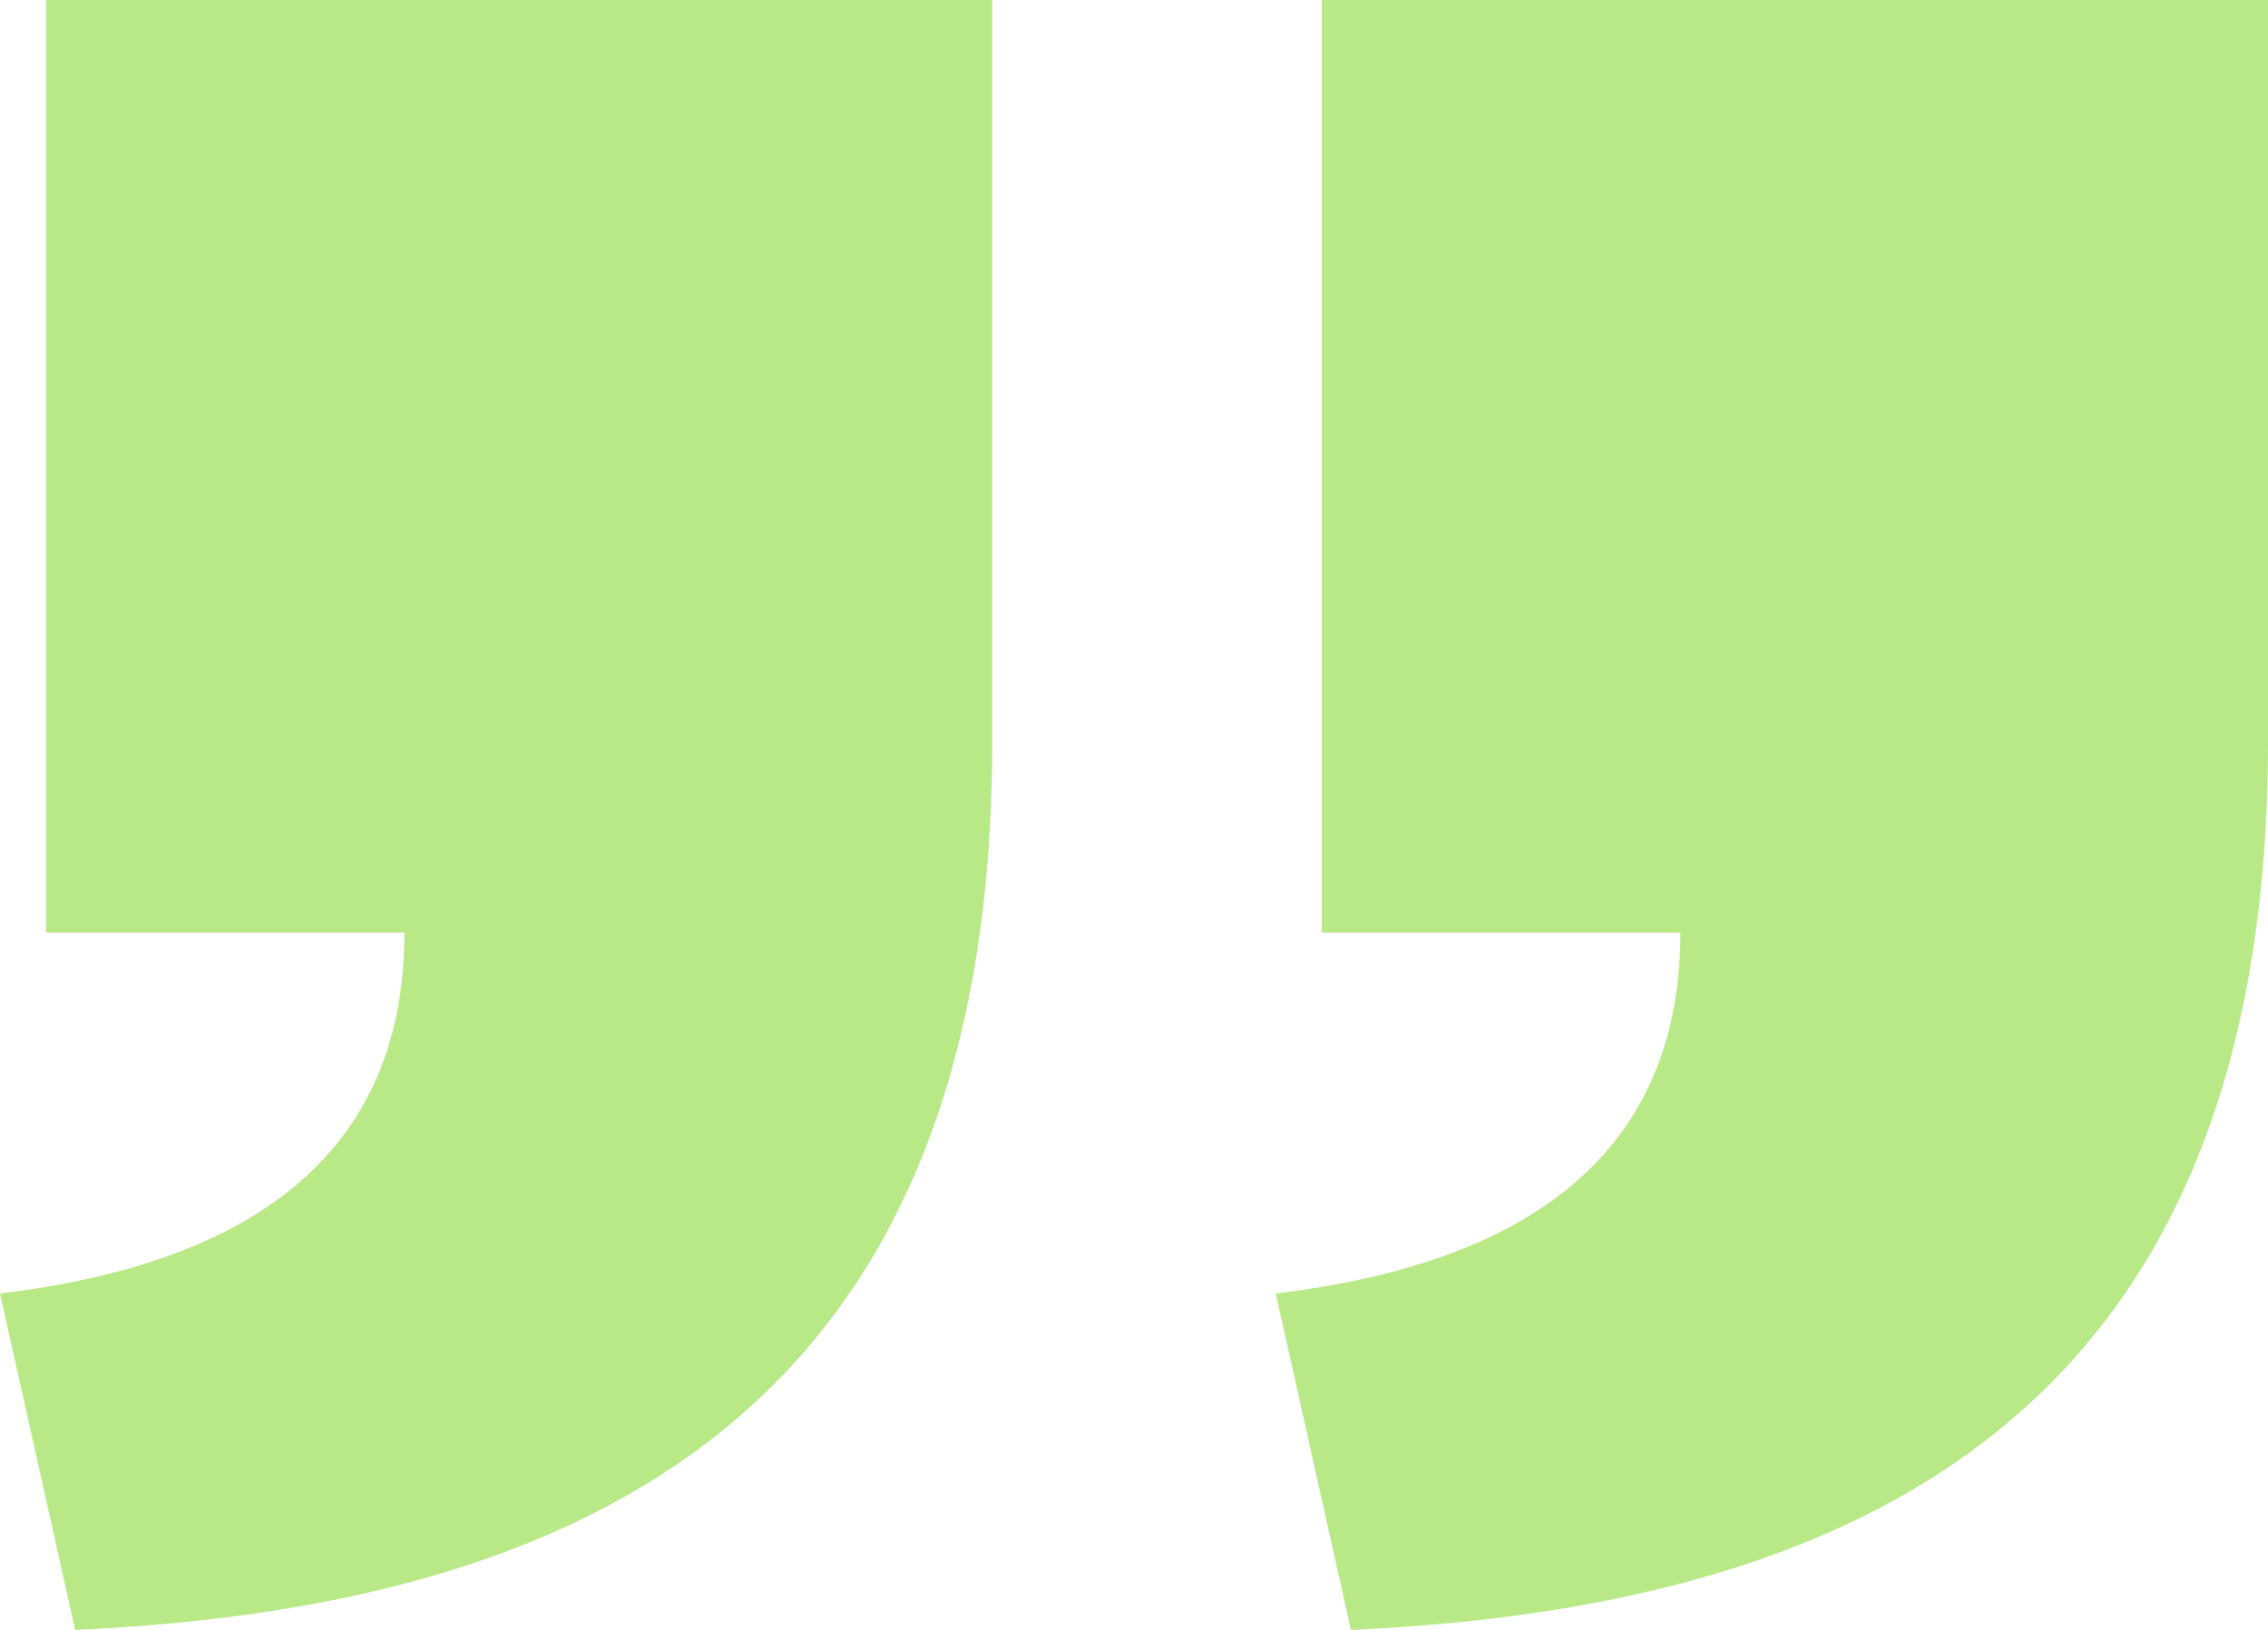
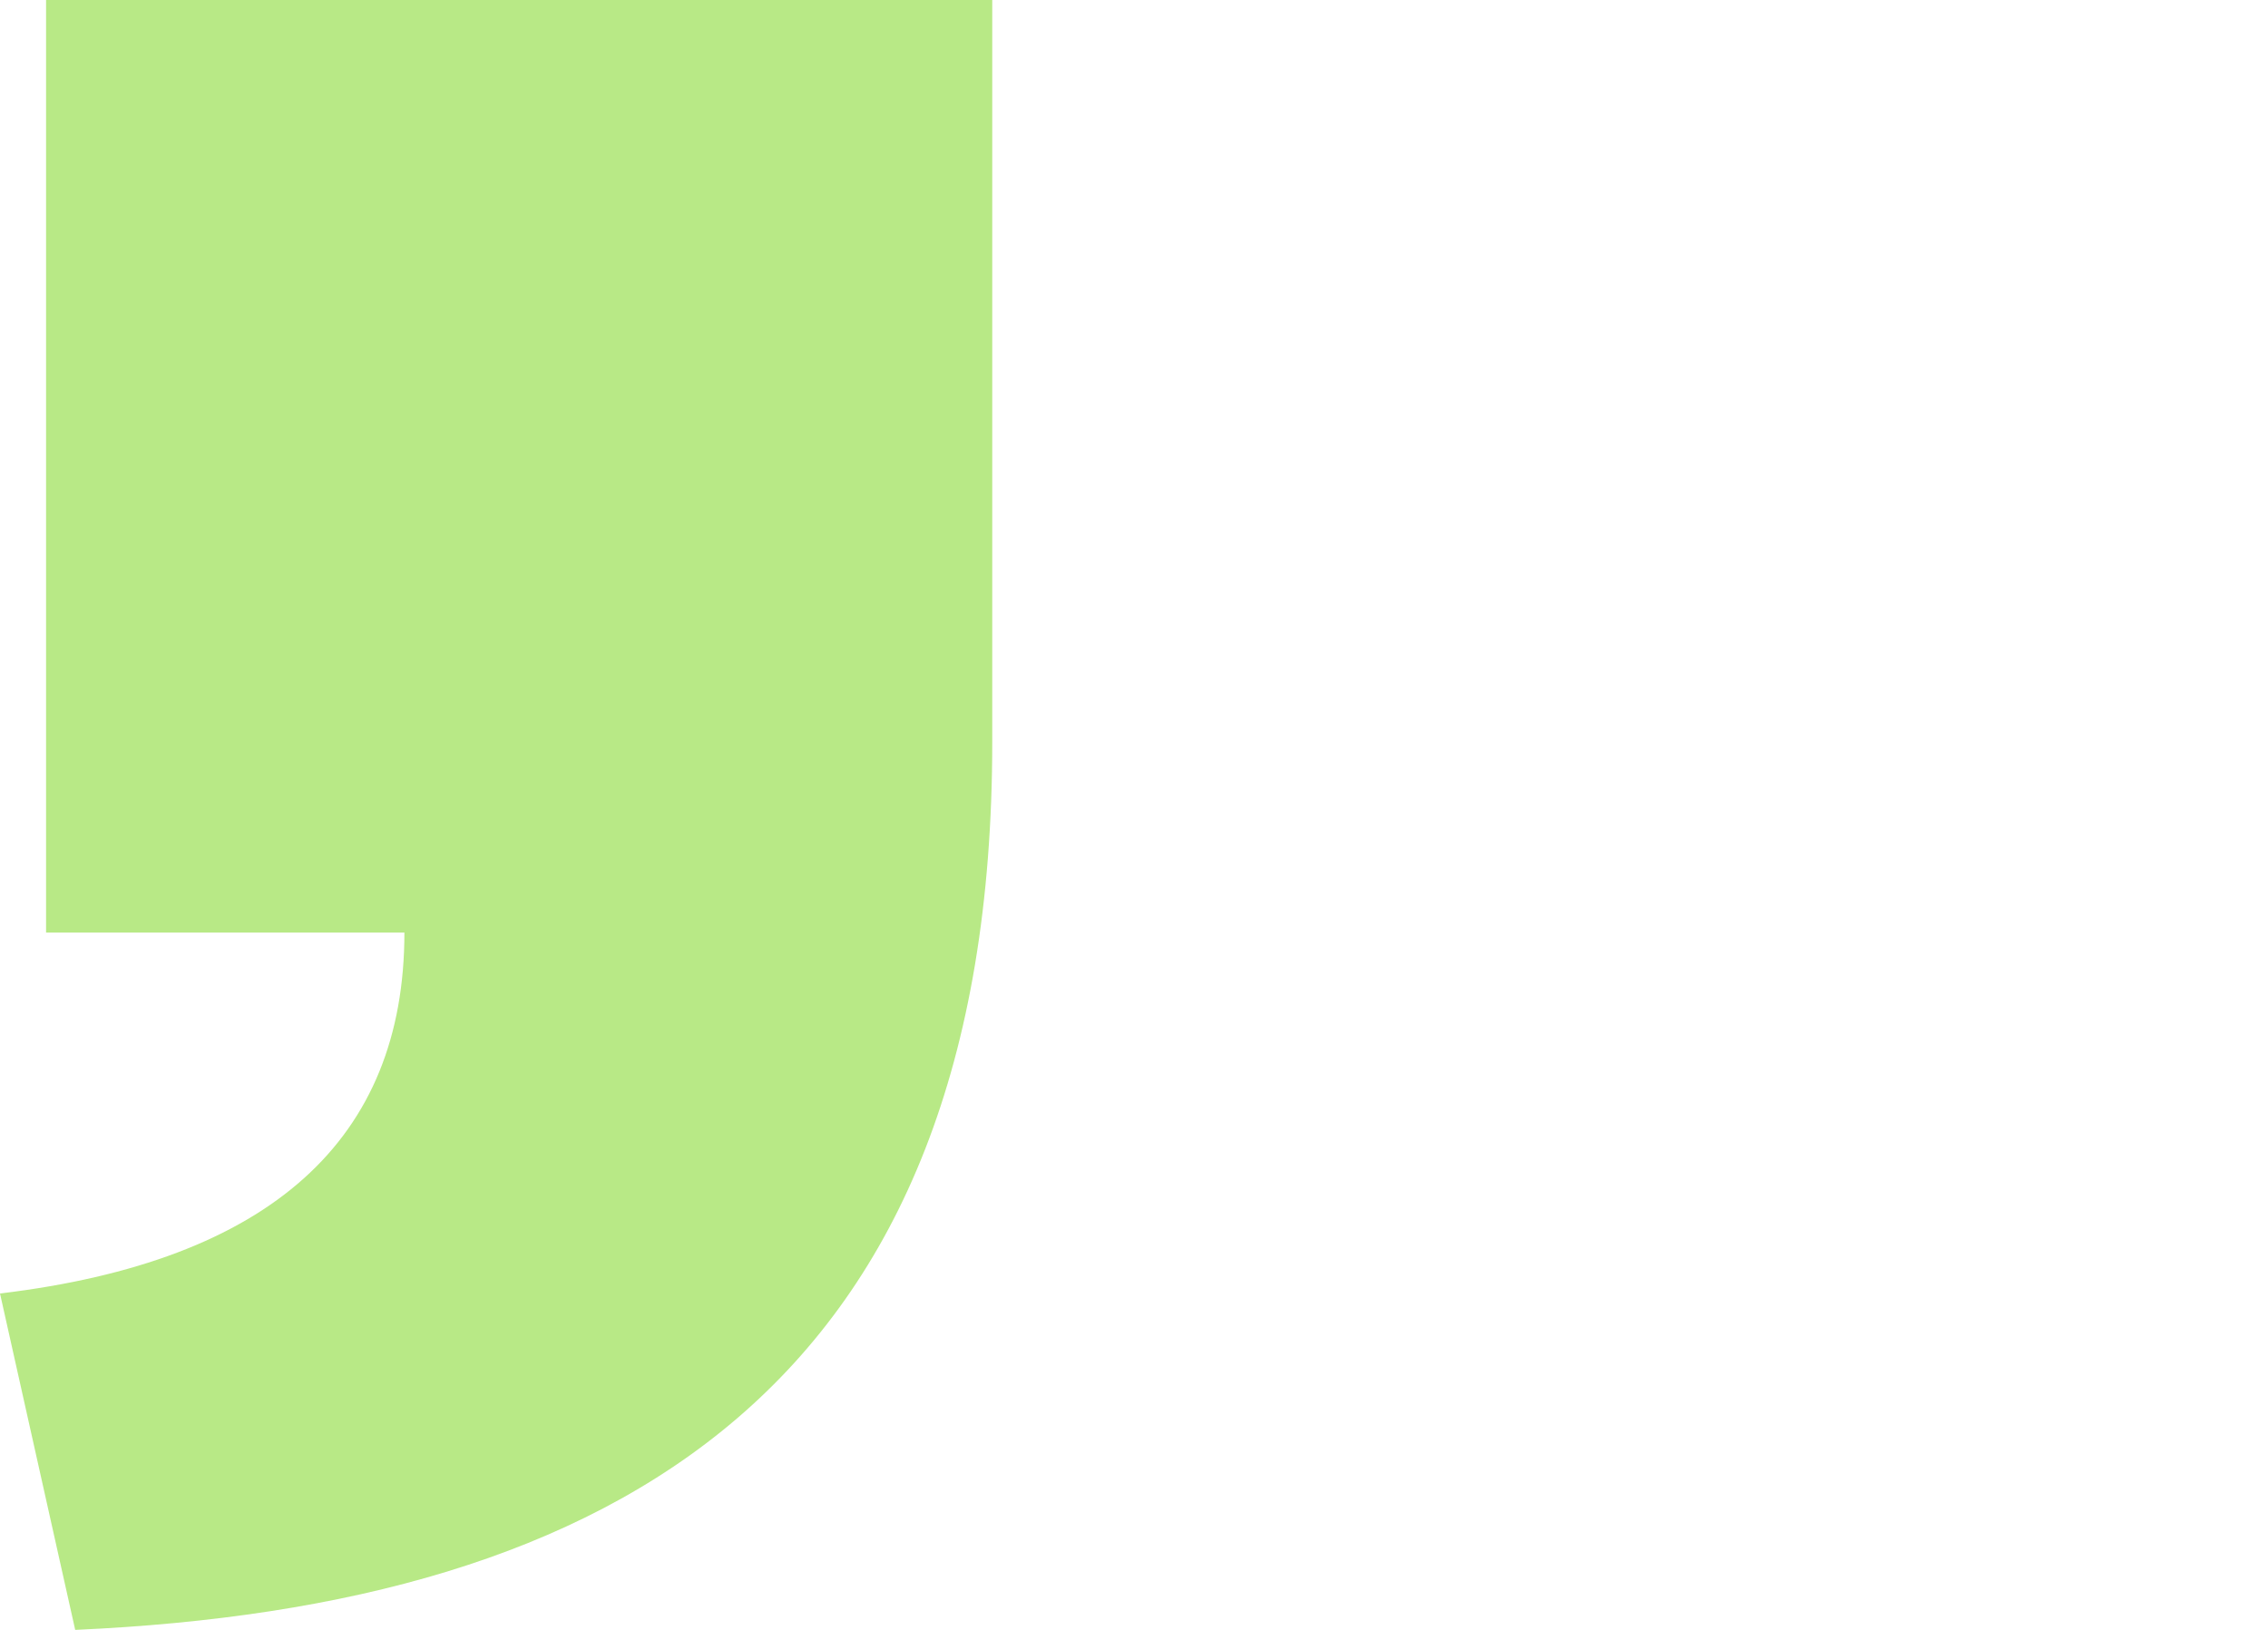
<svg xmlns="http://www.w3.org/2000/svg" width="32px" height="23px" viewBox="0 0 32 23" version="1.1">
  <title>kundehistorier-quote-end</title>
  <desc>Created with Sketch.</desc>
  <defs />
  <g id="Forside" stroke="none" stroke-width="1" fill="none" fill-rule="evenodd">
    <g id="Forside-Copy" transform="translate(-1140, -2860)" fill="#B8E986">
      <g id="Referanser" transform="translate(0, 2321)">
        <g id="Group-5" transform="translate(228, 133)">
          <g id="Group-6">
            <g id="Group-24" transform="translate(397, 79)">
              <g id="kundehistorier-quote-end" transform="translate(531, 338.5) scale(-1, -1) translate(-531, -338.5) translate(515, 327)">
                <path d="M32,4.747 L30.939,0 C23.297,0.341 18,3.434 18,12.53 L18,23 L31.35,23 L31.35,9.84 L26.294,9.84 C26.294,6.922 28.177,5.205 32,4.747" id="Fill-1" />
-                 <path d="M14,4.747 L12.939,0 C5.297,0.341 0,3.434 0,12.53 L0,23 L13.351,23 L13.351,9.84 L8.291,9.84 C8.291,6.922 10.174,5.205 14,4.747" id="Fill-3" />
              </g>
            </g>
          </g>
        </g>
      </g>
    </g>
  </g>
</svg>